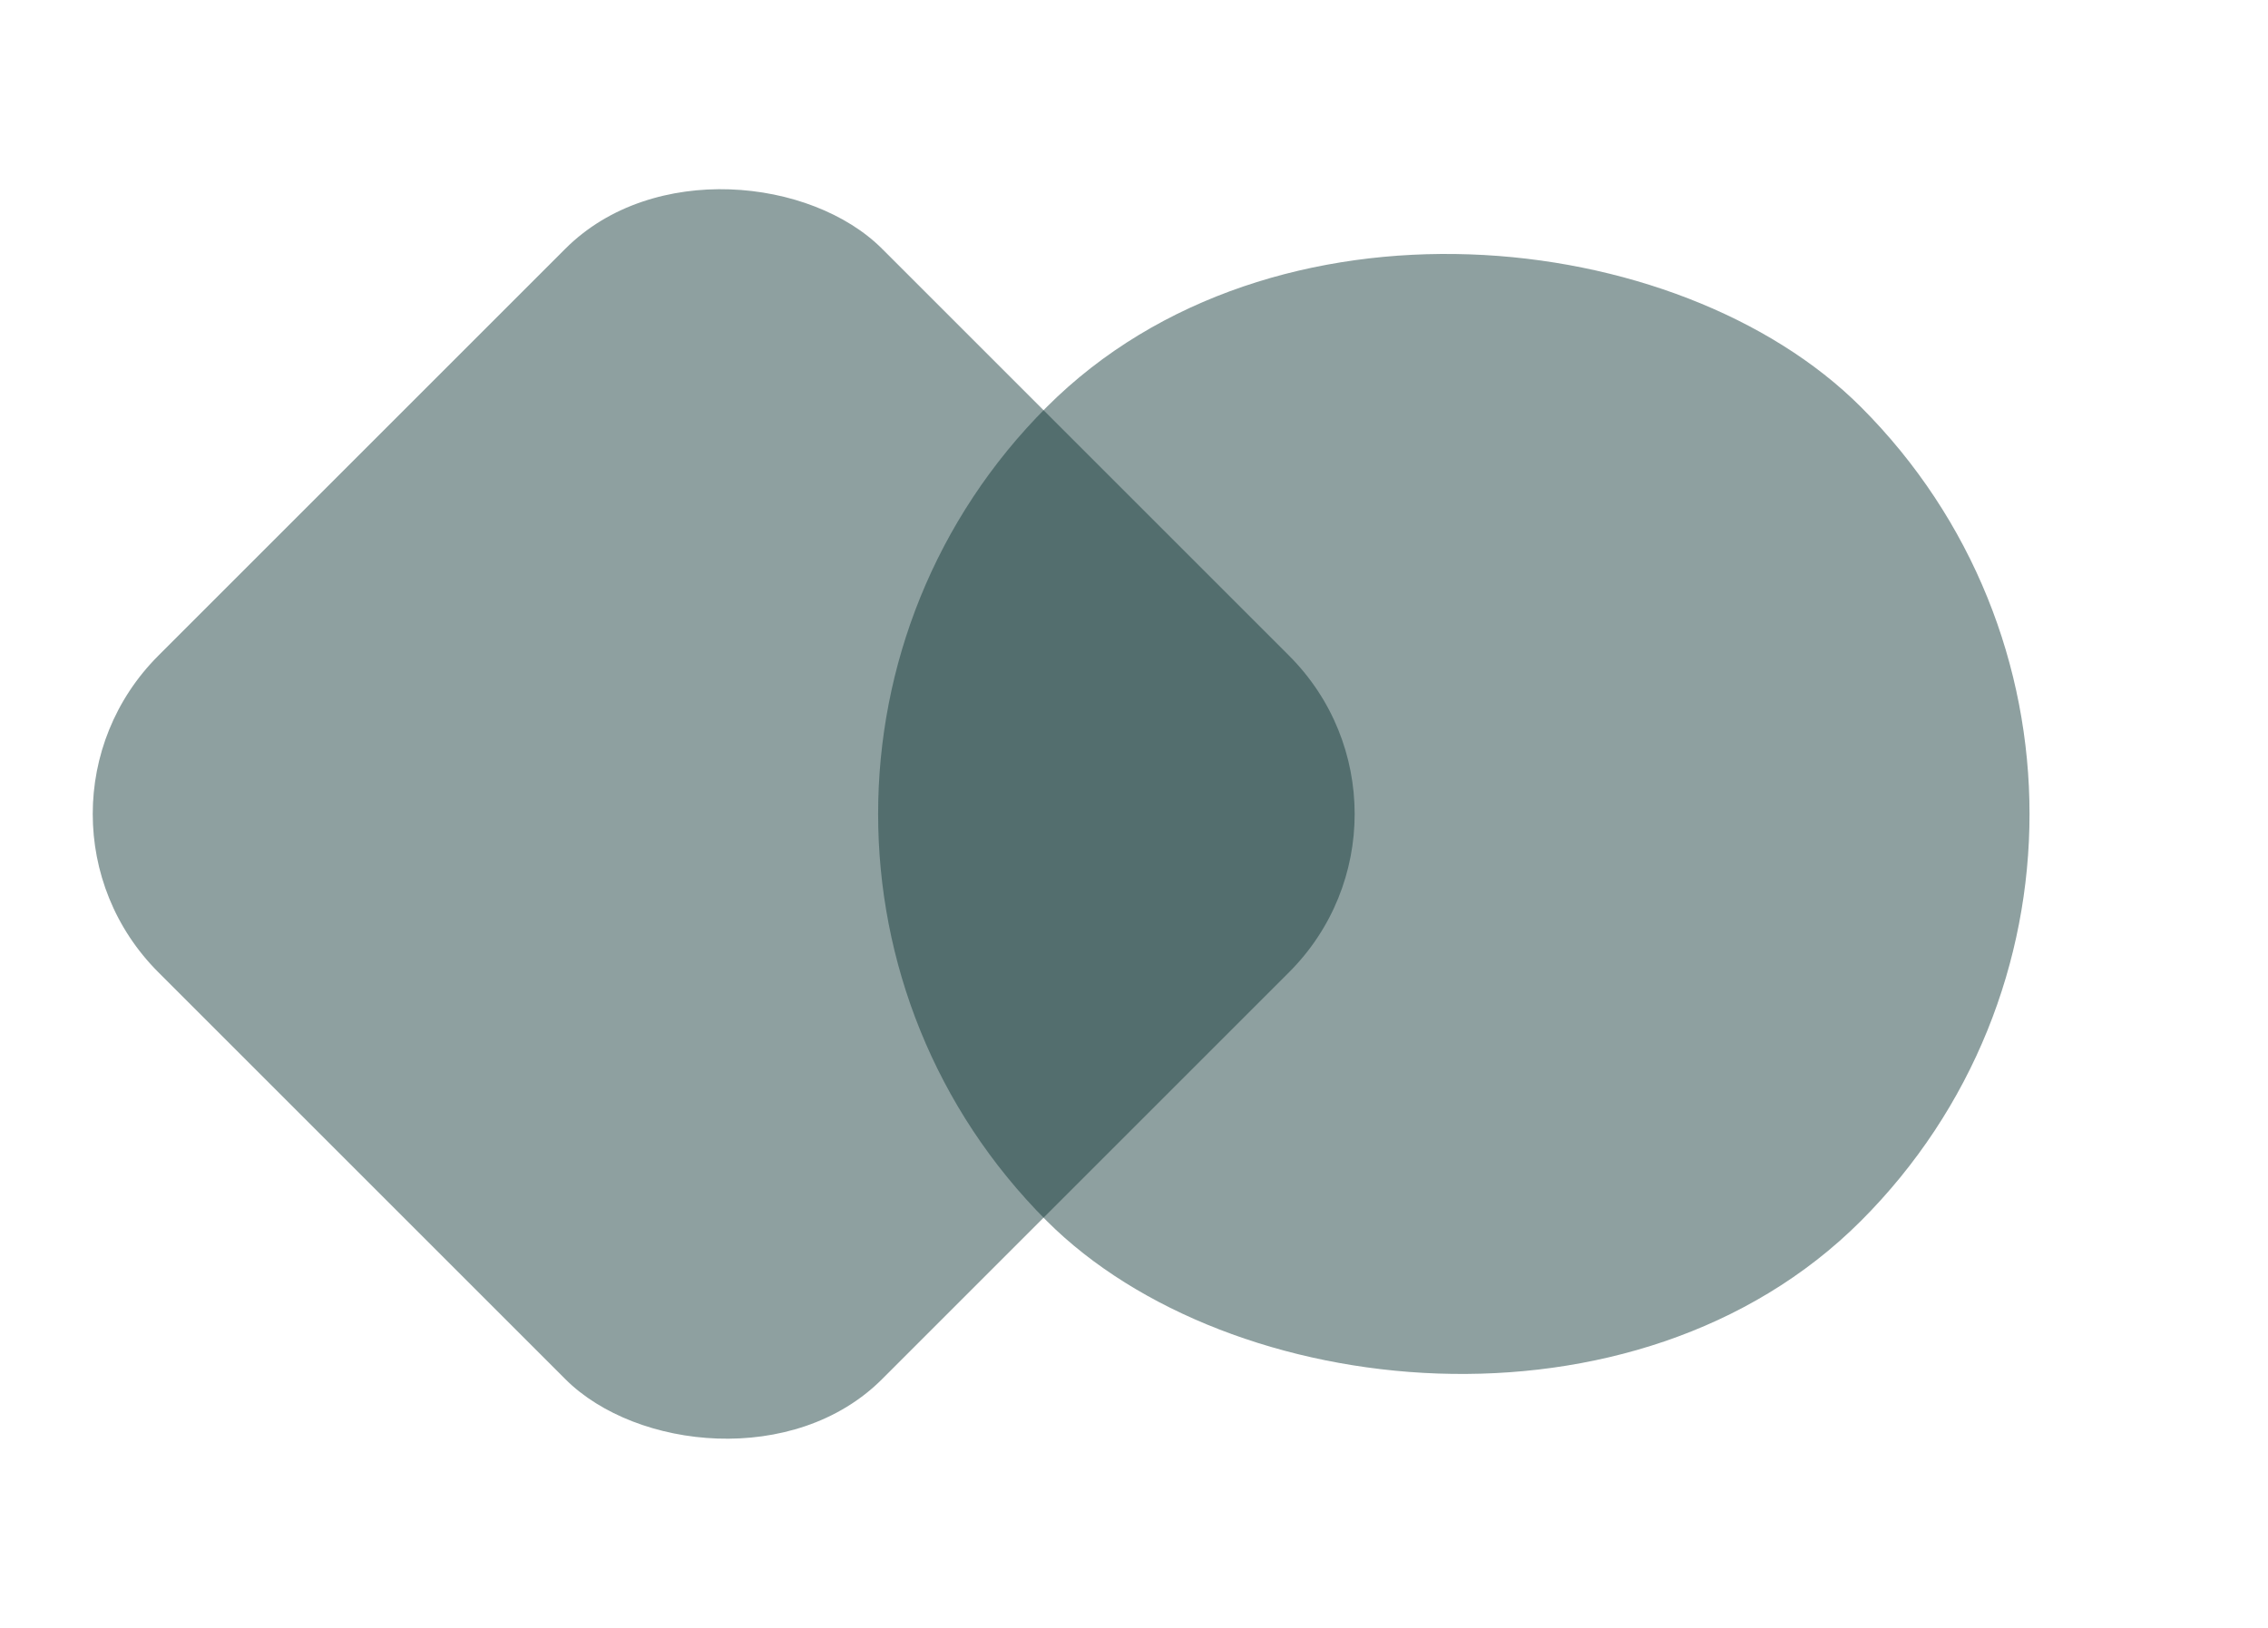
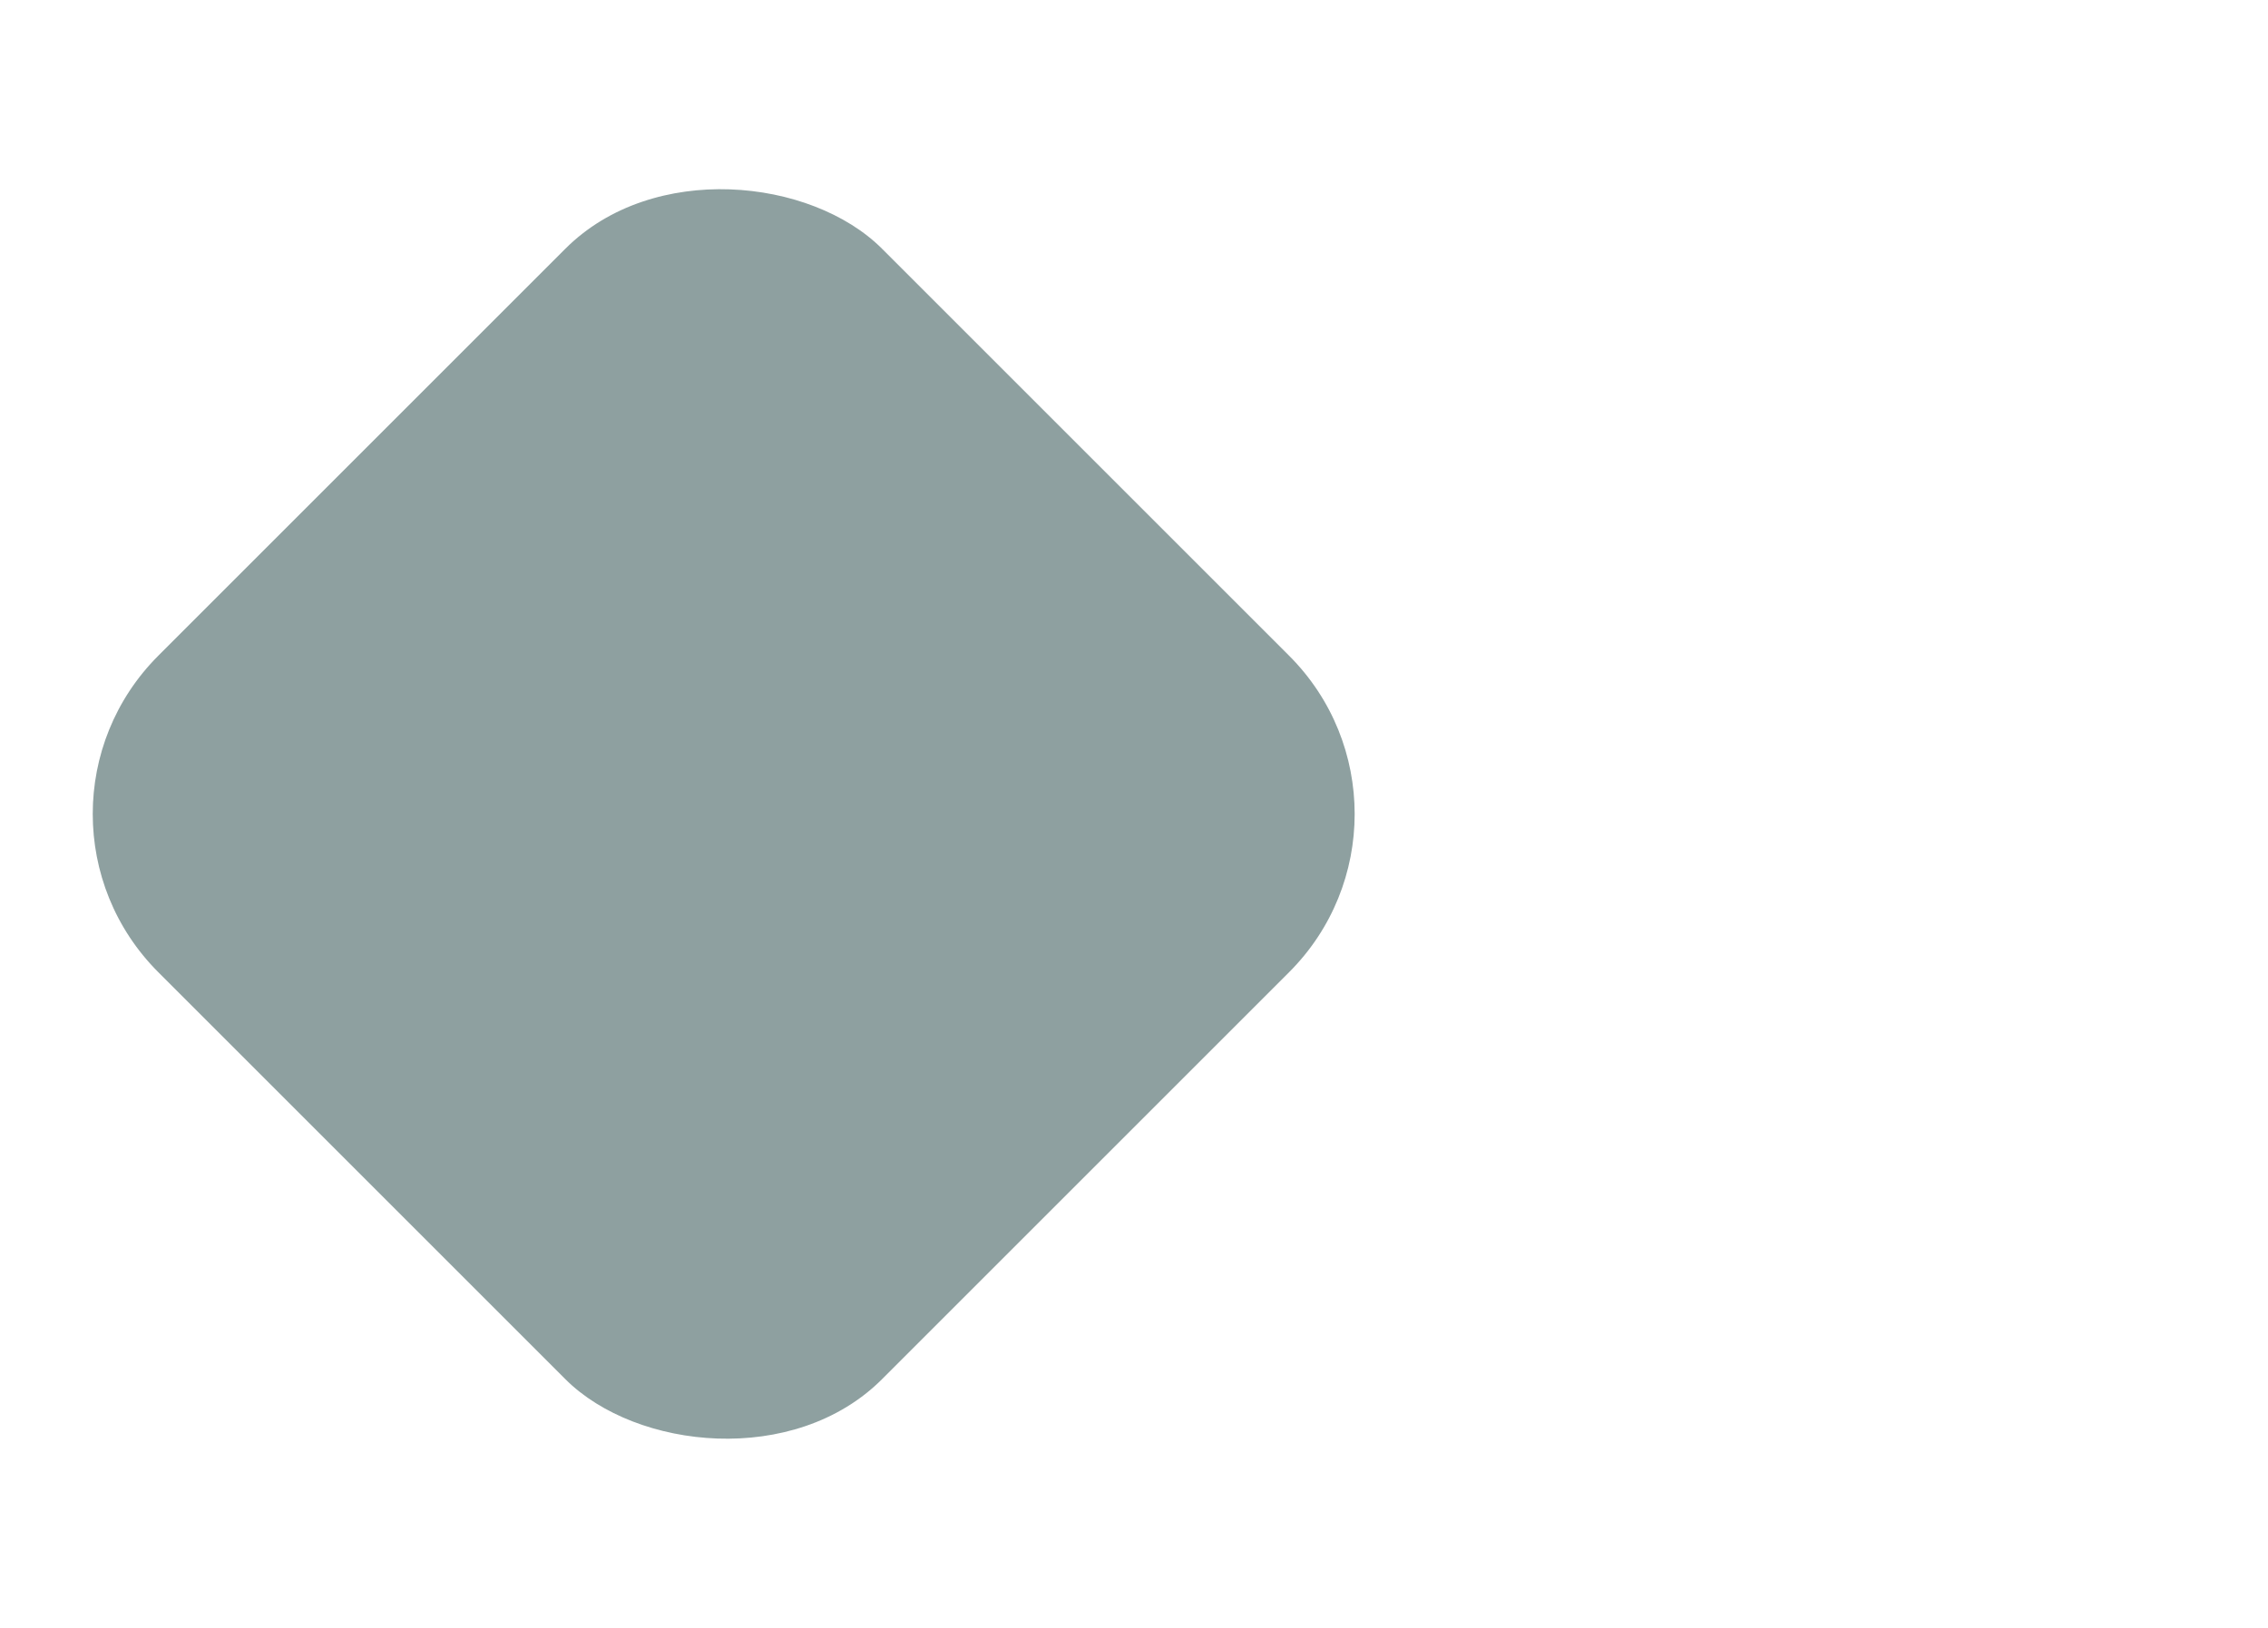
<svg xmlns="http://www.w3.org/2000/svg" width="70.912" height="50.912" viewBox="0 0 70.912 50.912">
  <g id="Group_144" data-name="Group 144" transform="translate(-360 -729.171)">
    <rect id="Rectangle_6" data-name="Rectangle 6" width="32" height="32" rx="7" transform="translate(360 754.627) rotate(-45)" fill="rgba(20,58,58,0.48)" />
-     <rect id="Rectangle_7" data-name="Rectangle 7" width="36" height="36" rx="18" transform="translate(380 754.627) rotate(-45)" fill="rgba(20,58,58,0.48)" />
  </g>
</svg>